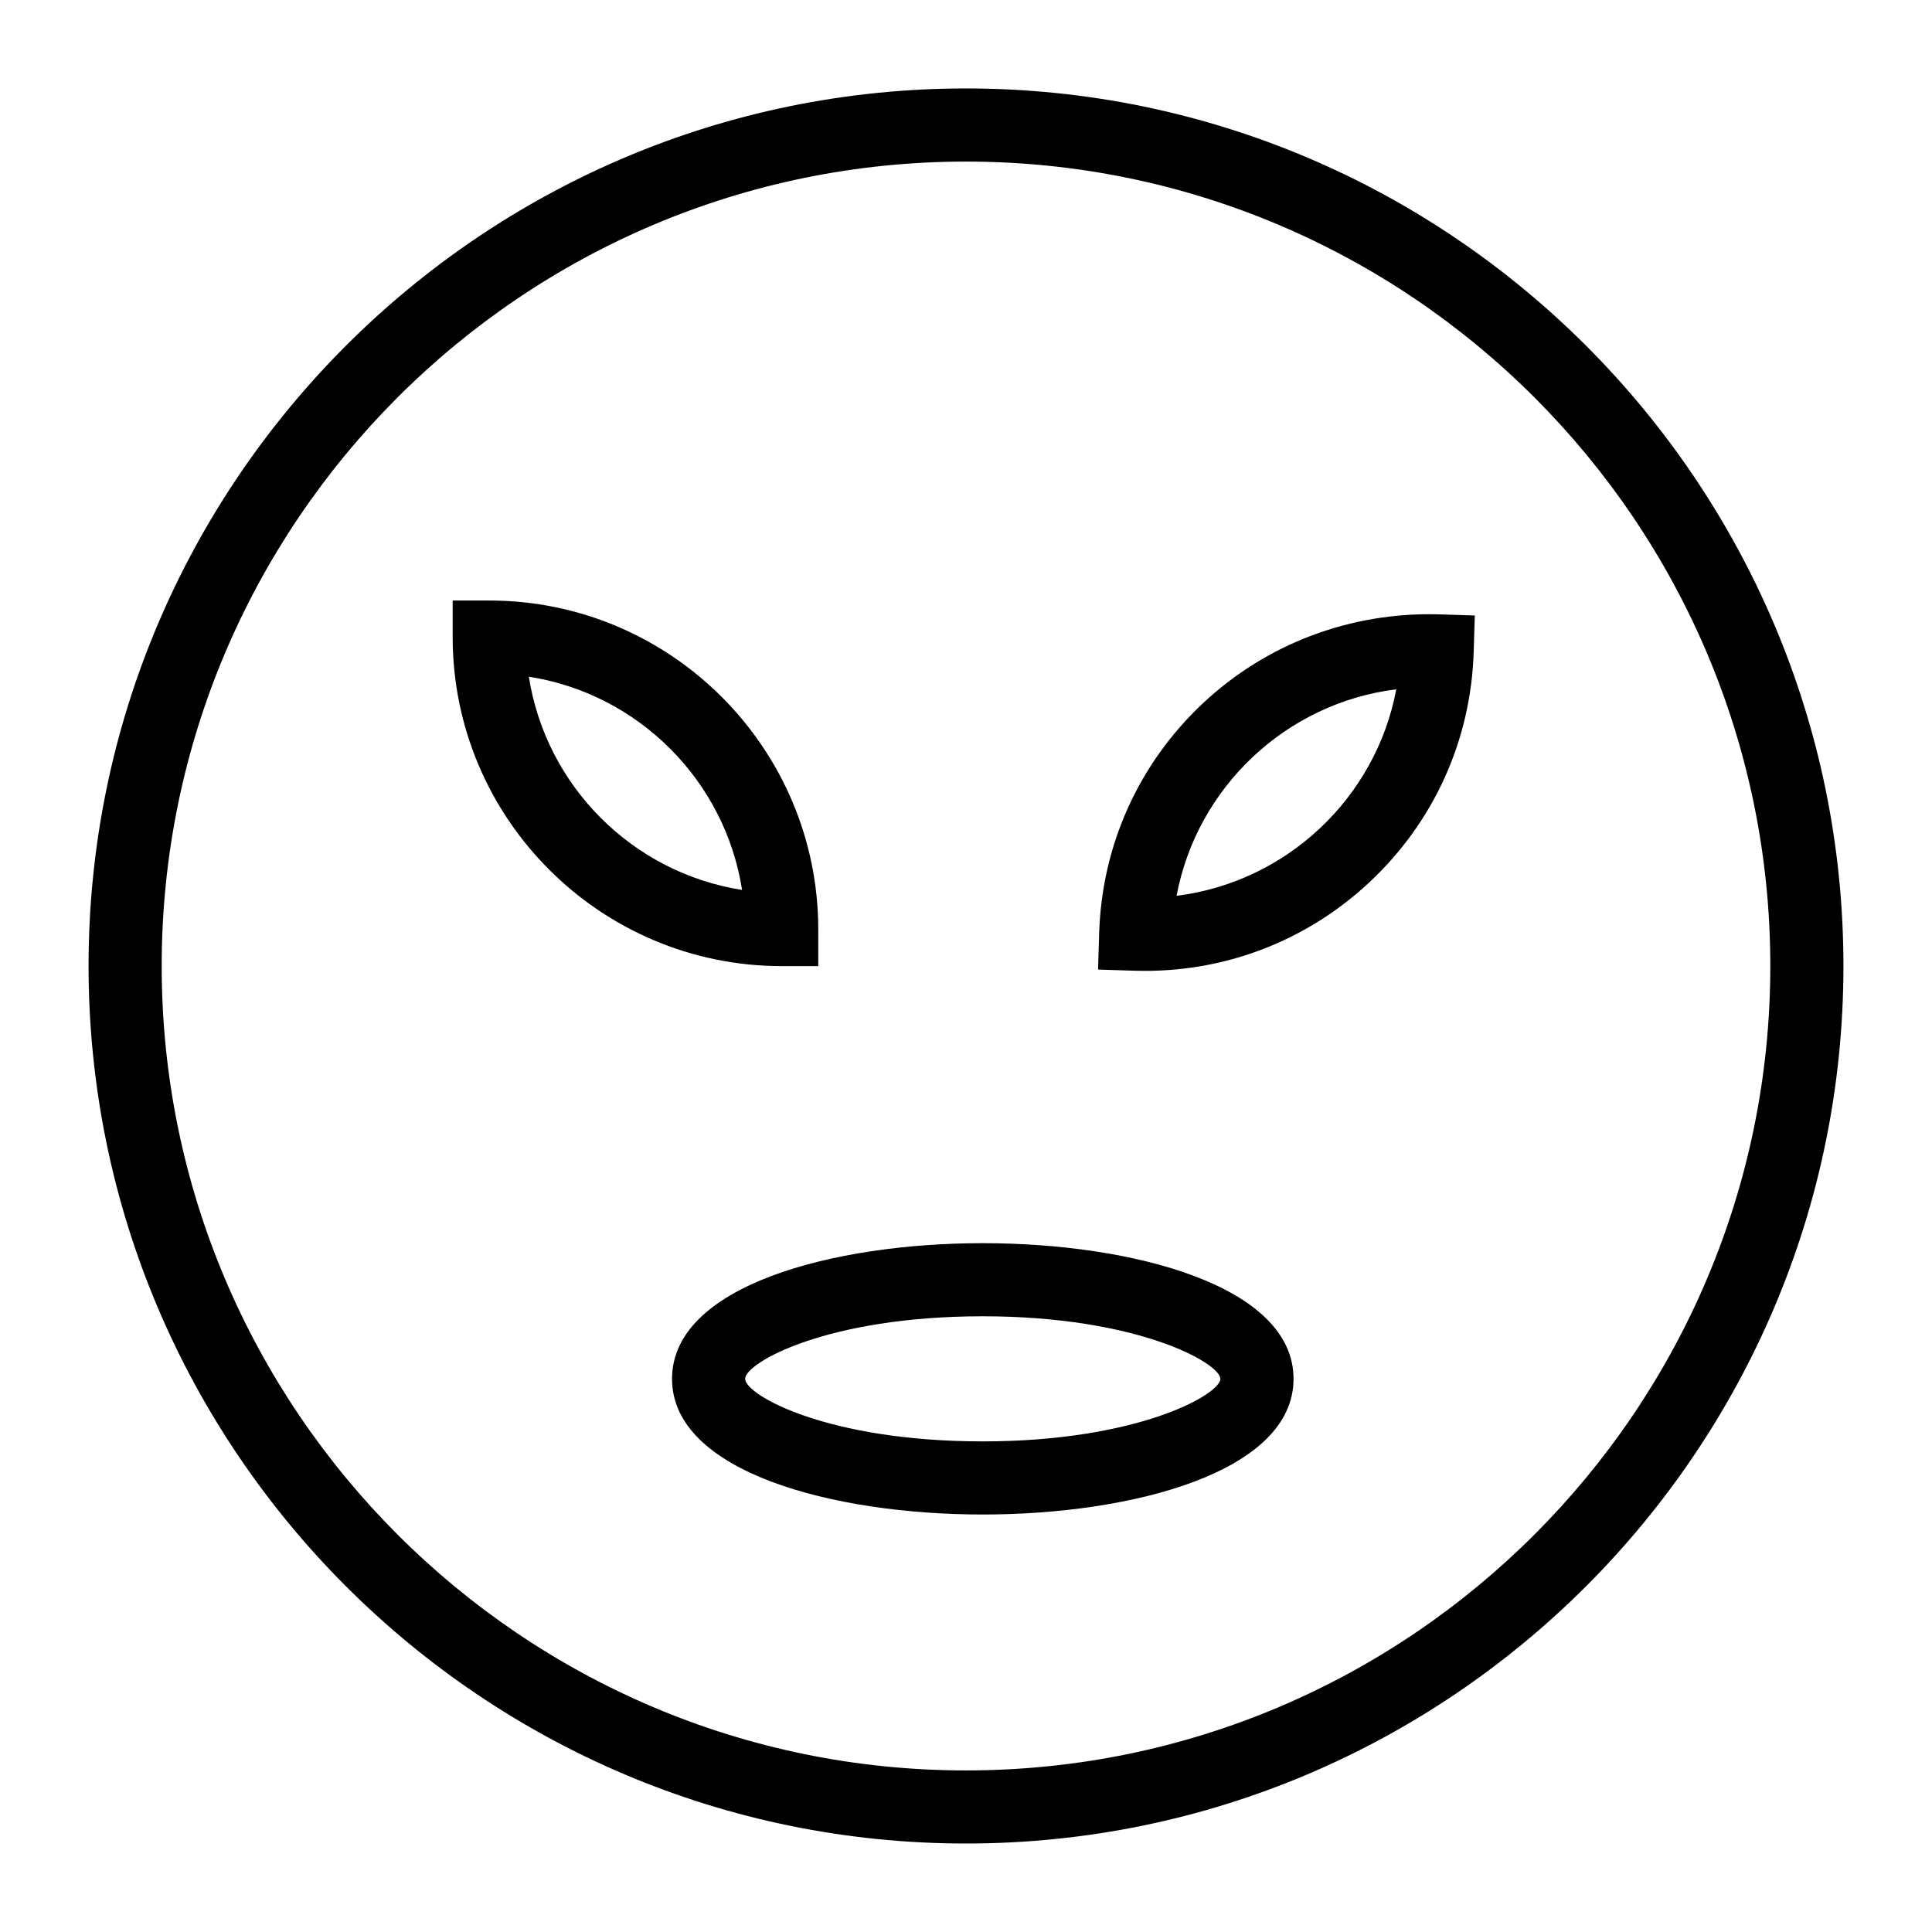
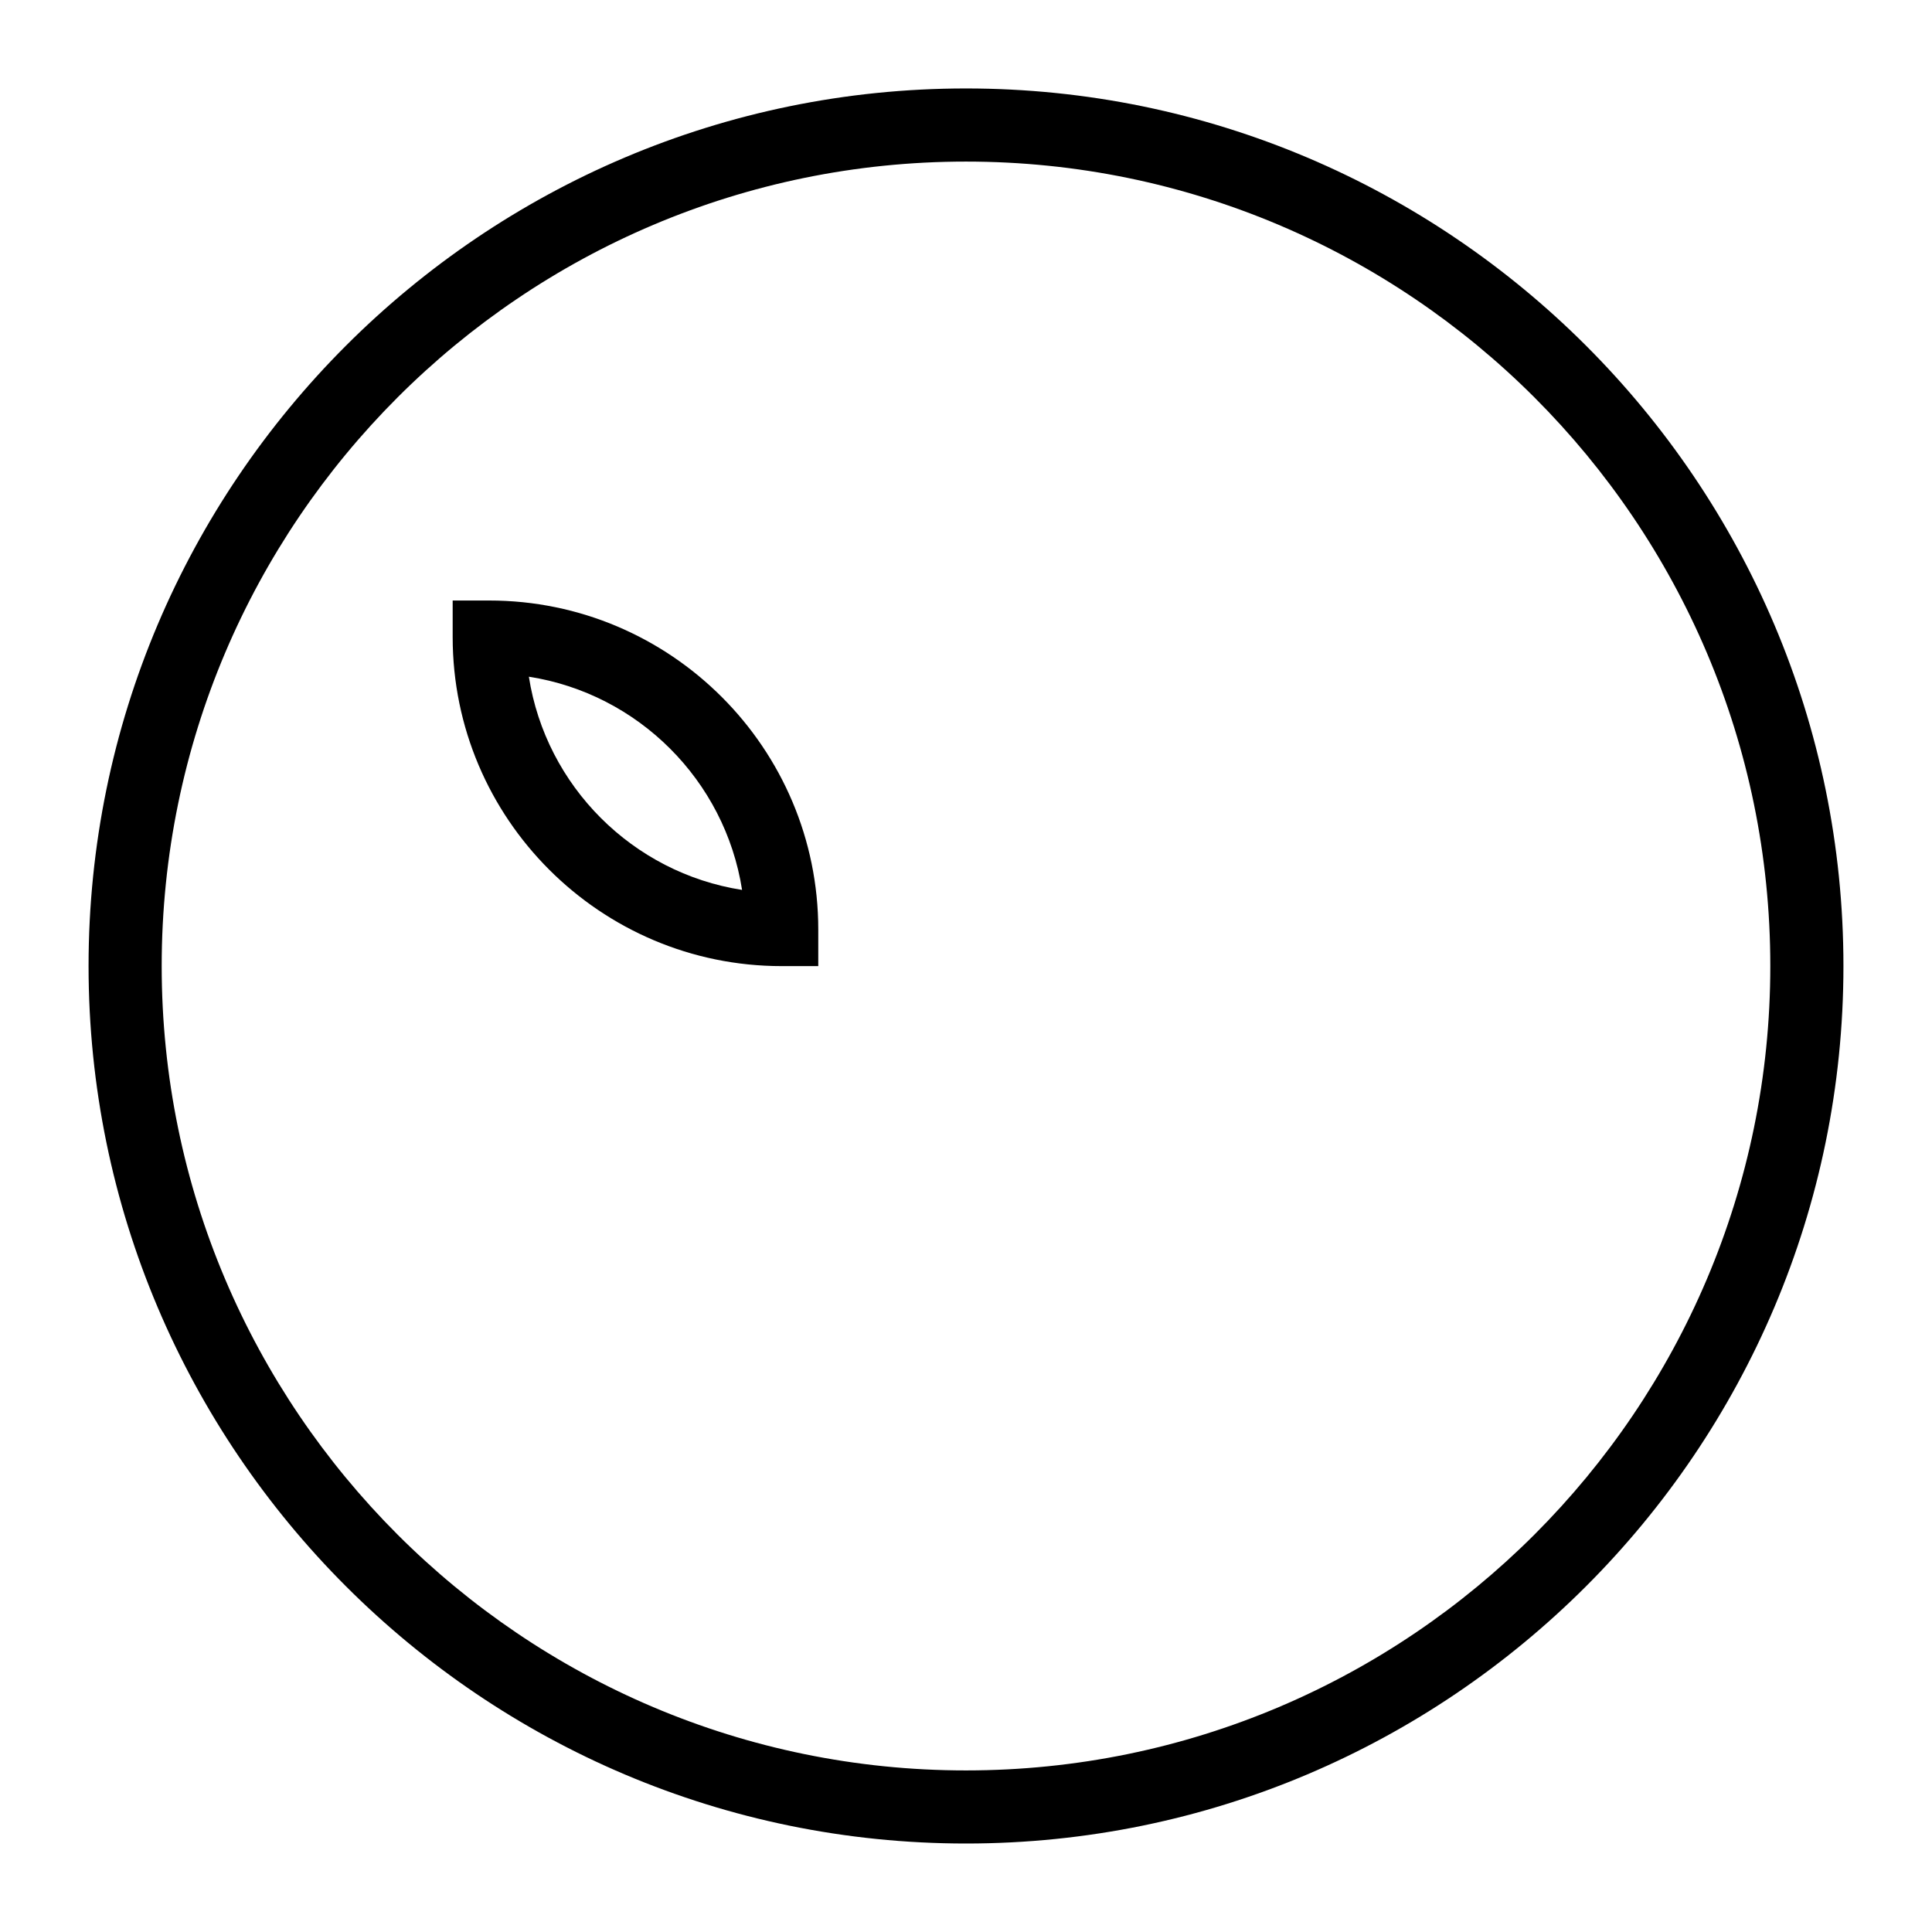
<svg xmlns="http://www.w3.org/2000/svg" fill="#000000" width="800px" height="800px" version="1.1" viewBox="144 144 512 512">
  <g>
    <path d="m400 632.55c-128.21 0-232.53-104.32-232.53-232.55 0-128.23 104.31-232.56 232.53-232.56 128.21 0 232.53 104.32 232.53 232.56 0 128.23-104.32 232.55-232.53 232.55zm0-445.73c-117.53 0-213.15 95.629-213.15 213.18s95.617 213.18 213.15 213.18c117.54-0.004 213.15-95.629 213.15-213.18s-95.617-213.18-213.15-213.18z" />
    <path d="m360.85 400.03h-9.688c-48.082 0-87.199-39.113-87.199-87.199v-9.688h9.688c48.082 0 87.199 39.113 87.199 87.199zm-76.695-76.695c4.523 29.008 27.496 51.98 56.504 56.504-4.523-29.008-27.496-51.98-56.504-56.504z" />
-     <path d="m447.45 401.29c-0.926 0-1.844-0.008-2.773-0.039l-9.68-0.305 0.293-9.688c0.73-23.277 10.473-44.887 27.438-60.828 16.984-15.953 39.312-24.23 62.426-23.625l9.68 0.305-0.293 9.688c-0.73 23.277-10.473 44.887-27.438 60.828-16.301 15.32-37.391 23.664-59.652 23.664zm66.582-74.621c-29.133 3.625-52.805 25.879-58.227 54.727 29.129-3.625 52.805-25.879 58.227-54.727z" />
-     <path d="m404.45 545.36c-39.664 0-82.352-11.25-82.352-35.953s42.691-35.953 82.352-35.953c39.664 0 82.352 11.25 82.352 35.953 0.004 24.703-42.688 35.953-82.352 35.953zm0-52.531c-41.32 0-62.977 12.32-62.977 16.578 0 4.258 21.656 16.578 62.977 16.578 40.863 0 62.797-12.32 62.977-16.578h9.688-9.688c-0.18-4.258-22.113-16.578-62.977-16.578z" />
  </g>
</svg>